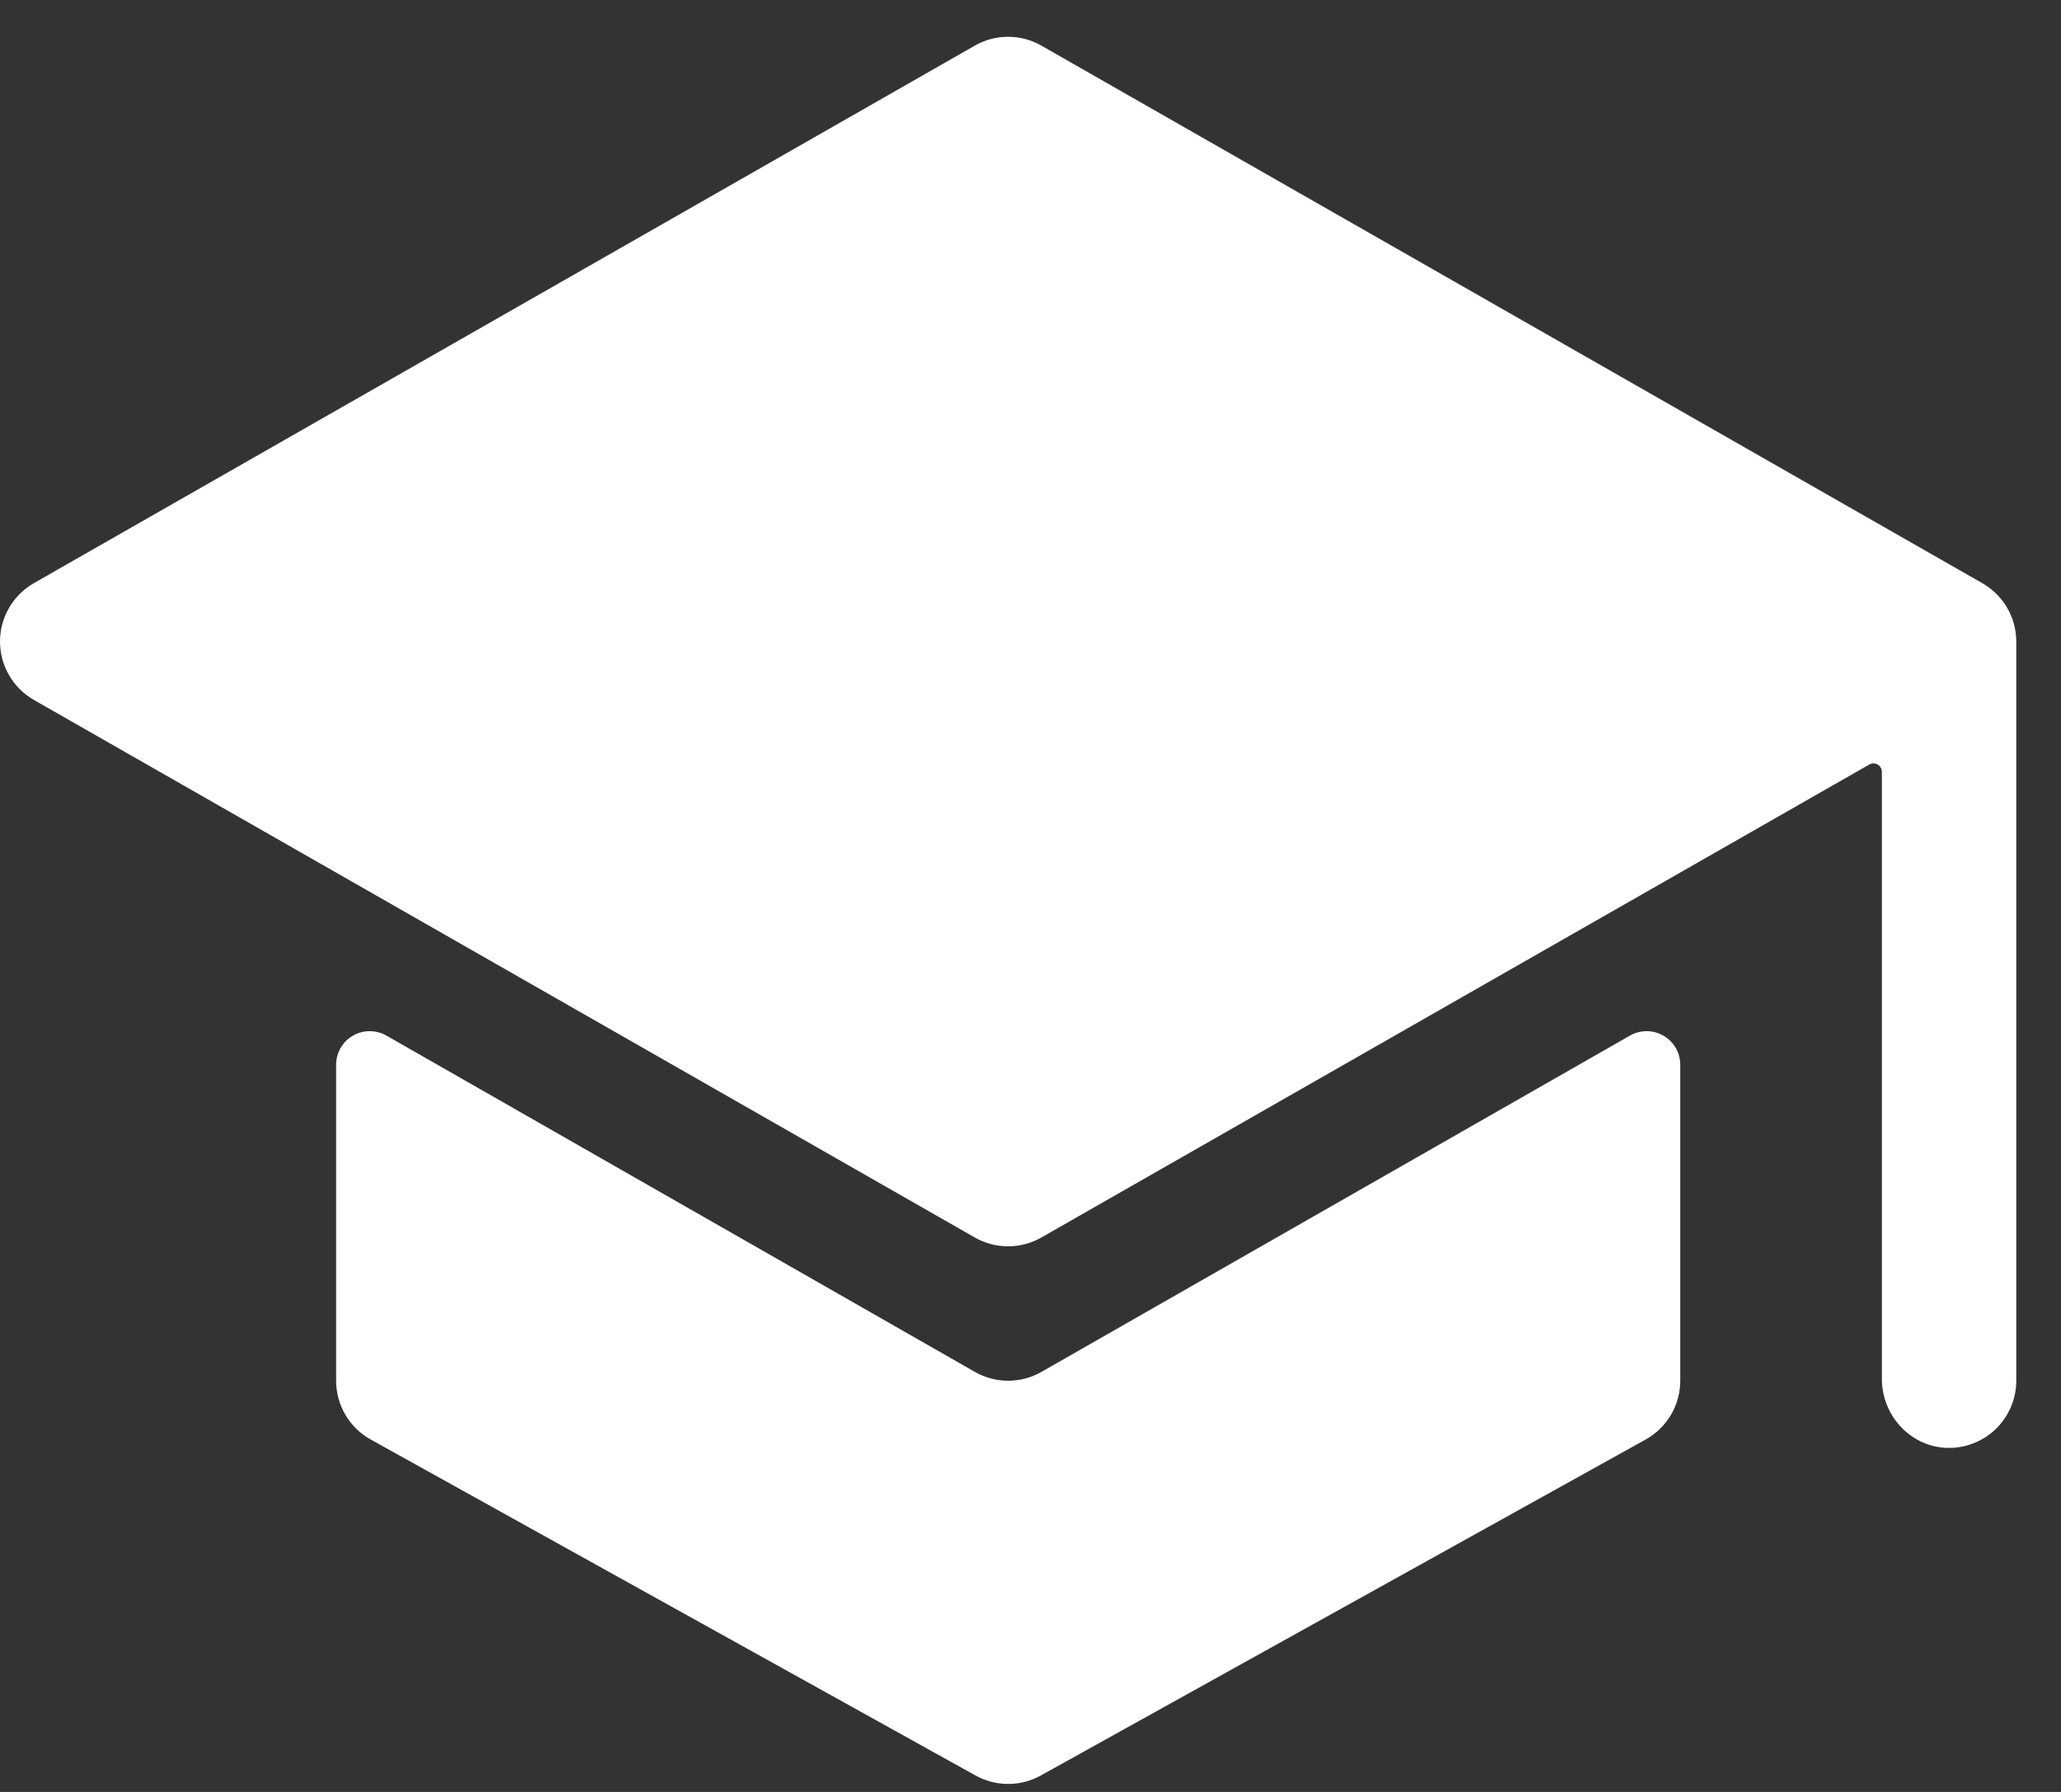
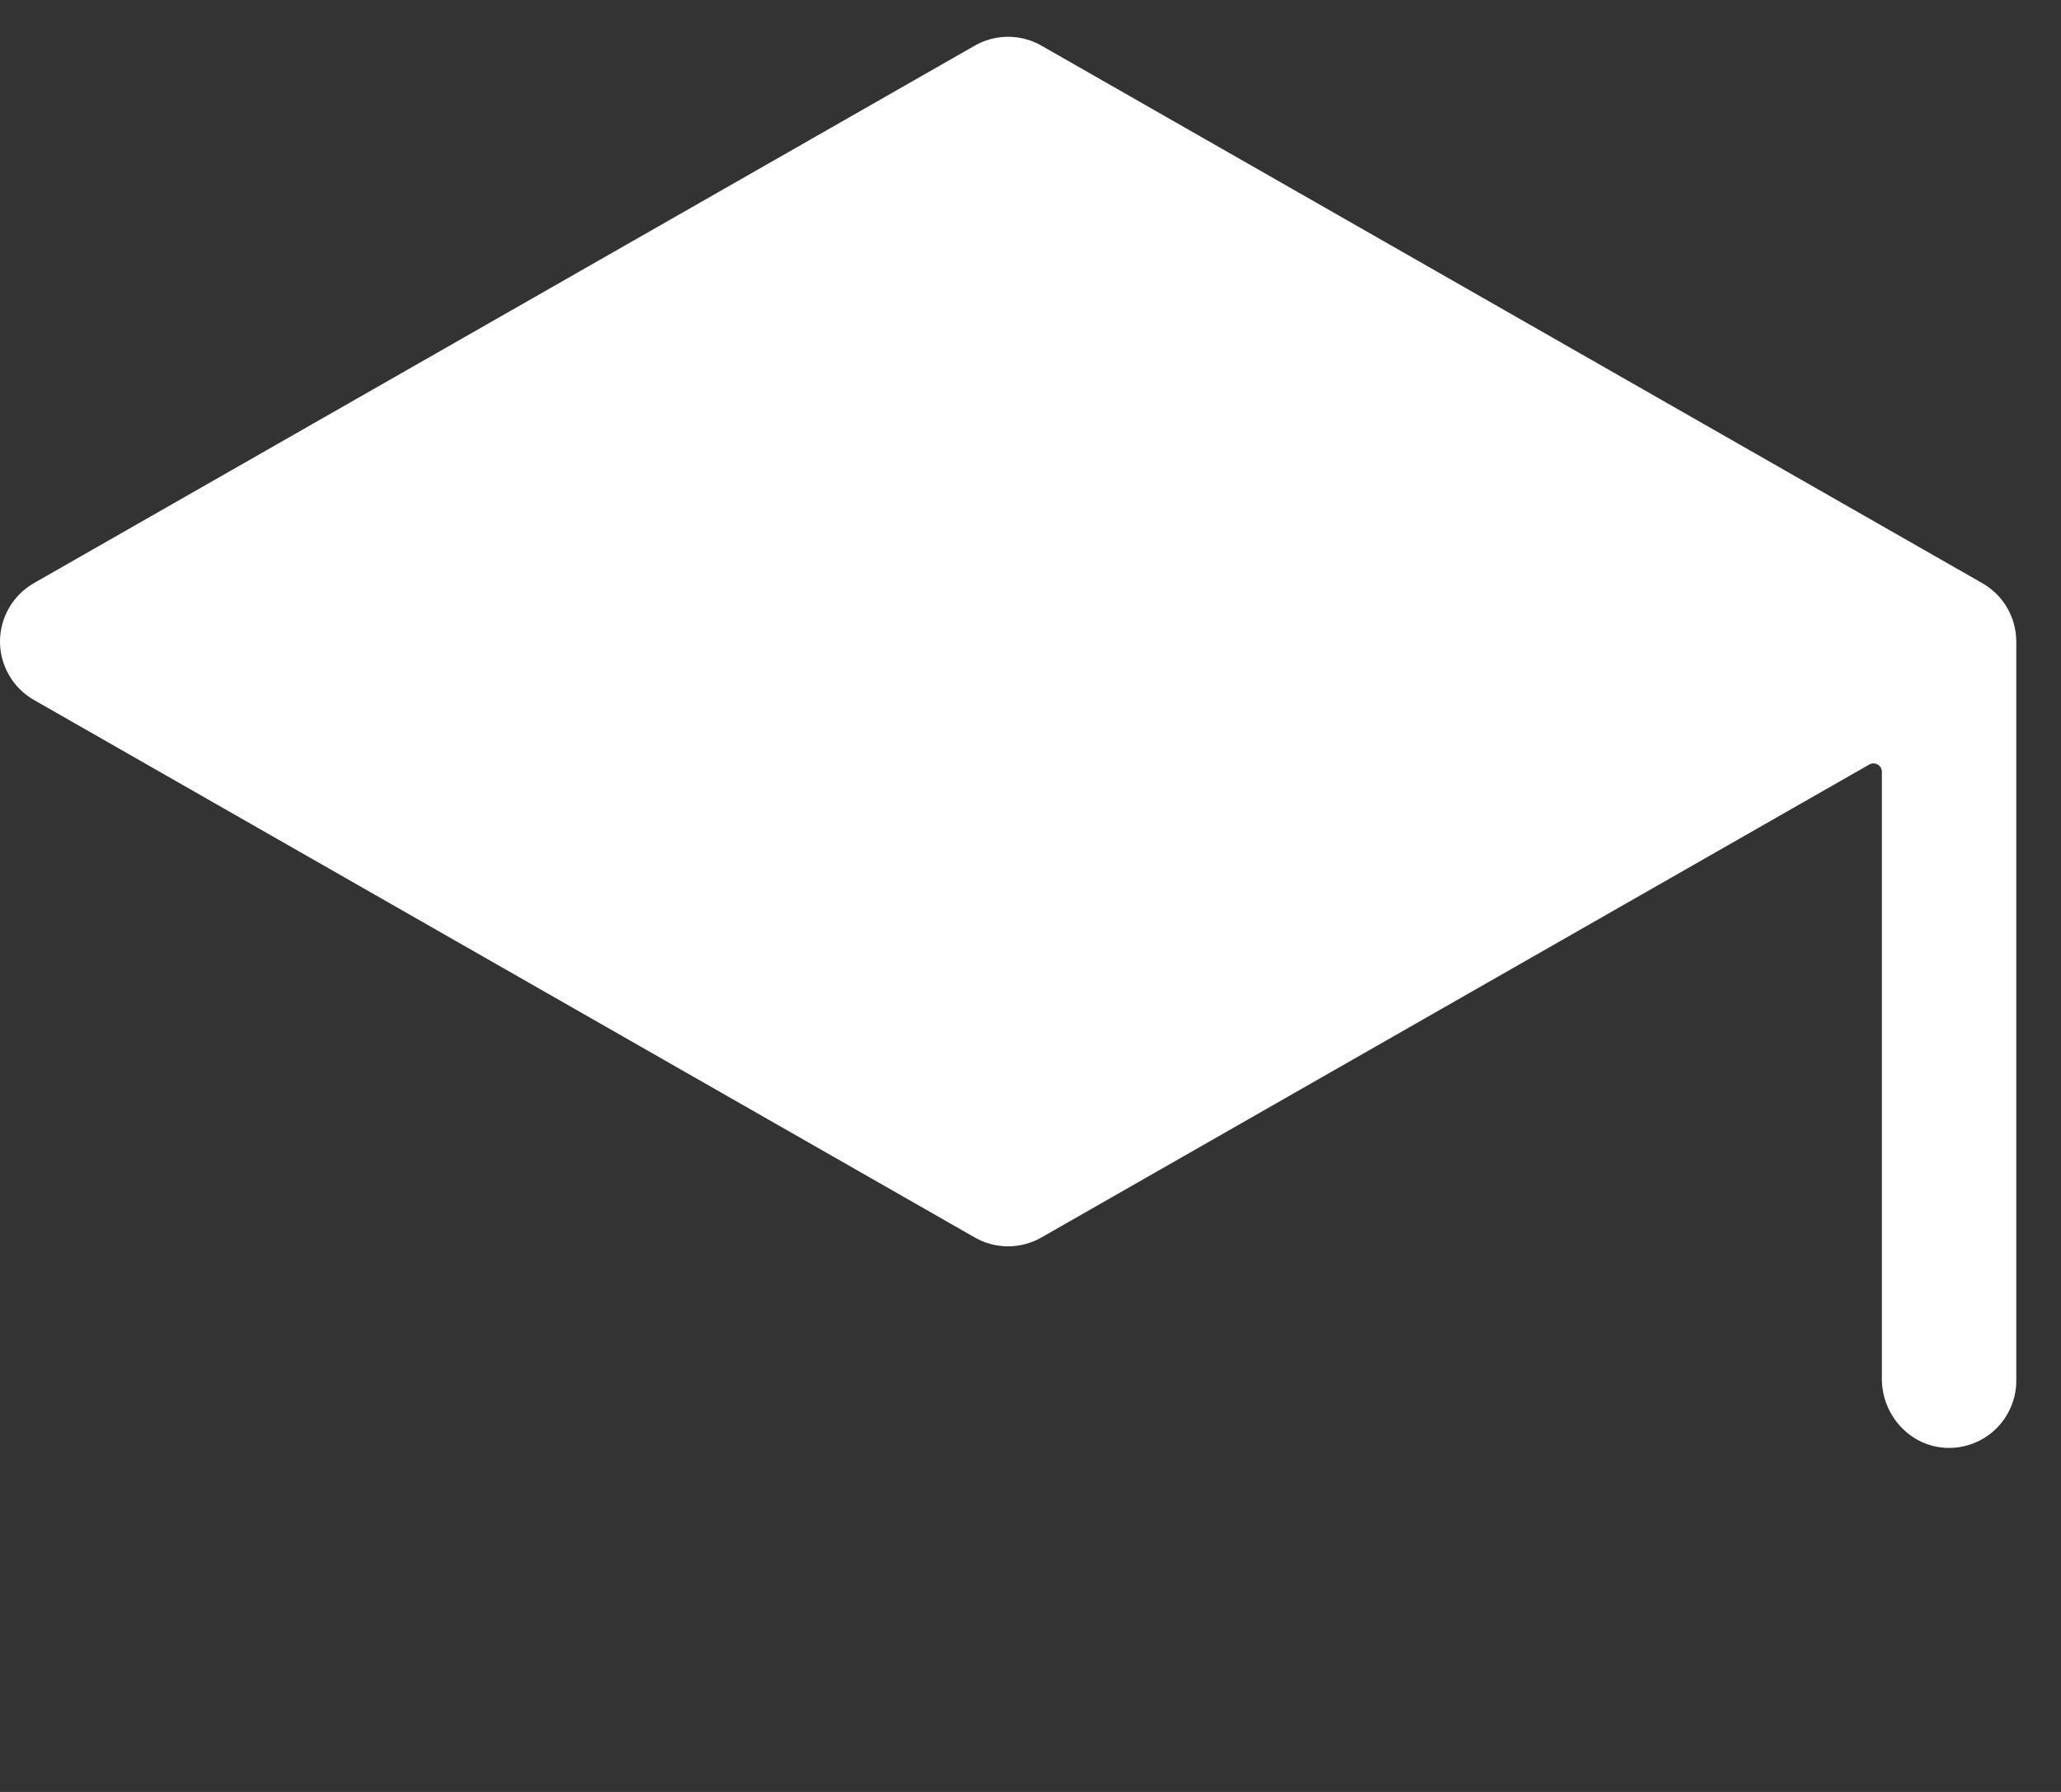
<svg xmlns="http://www.w3.org/2000/svg" width="46" height="40" viewBox="0 0 46 40" fill="none">
  <rect x="0" y="0" width="46" height="40" fill="#333333" stroke="none" />
-   <path d="M22.502 30.821C22.241 30.821 21.984 30.753 21.757 30.623L8.627 23.118C8.513 23.052 8.383 23.018 8.251 23.018C8.12 23.018 7.99 23.052 7.876 23.119C7.762 23.184 7.668 23.279 7.602 23.393C7.536 23.508 7.502 23.637 7.502 23.769V30.821C7.502 31.088 7.573 31.351 7.709 31.582C7.844 31.813 8.039 32.003 8.273 32.133L21.773 39.633C21.996 39.757 22.247 39.822 22.502 39.822C22.757 39.822 23.007 39.757 23.23 39.633L36.73 32.133C36.964 32.003 37.159 31.813 37.295 31.582C37.431 31.351 37.502 31.088 37.502 30.821V23.769C37.502 23.637 37.467 23.508 37.402 23.393C37.336 23.279 37.241 23.184 37.127 23.119C37.013 23.052 36.884 23.018 36.752 23.018C36.62 23.018 36.491 23.052 36.377 23.118L23.246 30.623C23.019 30.753 22.763 30.821 22.502 30.821Z" fill="white" />
  <path d="M44.994 14.18V14.17C44.97 13.932 44.889 13.704 44.759 13.503C44.628 13.303 44.452 13.137 44.244 13.018L23.244 1.019C23.017 0.889 22.761 0.821 22.5 0.821C22.239 0.821 21.982 0.889 21.756 1.019L0.755 13.018C0.526 13.15 0.335 13.339 0.203 13.568C0.07 13.797 0 14.056 0 14.321C0 14.585 0.07 14.845 0.203 15.073C0.335 15.302 0.526 15.492 0.755 15.623L21.756 27.623C21.982 27.753 22.239 27.821 22.5 27.821C22.761 27.821 23.017 27.753 23.244 27.623L41.721 17.066C41.749 17.049 41.781 17.041 41.814 17.041C41.847 17.041 41.88 17.049 41.908 17.066C41.937 17.082 41.961 17.106 41.977 17.135C41.993 17.163 42.002 17.196 42.002 17.229V30.779C42.002 31.586 42.622 32.279 43.429 32.319C43.632 32.329 43.835 32.297 44.025 32.226C44.216 32.155 44.389 32.047 44.536 31.907C44.684 31.766 44.8 31.598 44.88 31.411C44.961 31.225 45.002 31.024 45.002 30.821V14.321C45.002 14.274 44.999 14.227 44.994 14.18Z" fill="white" />
</svg>